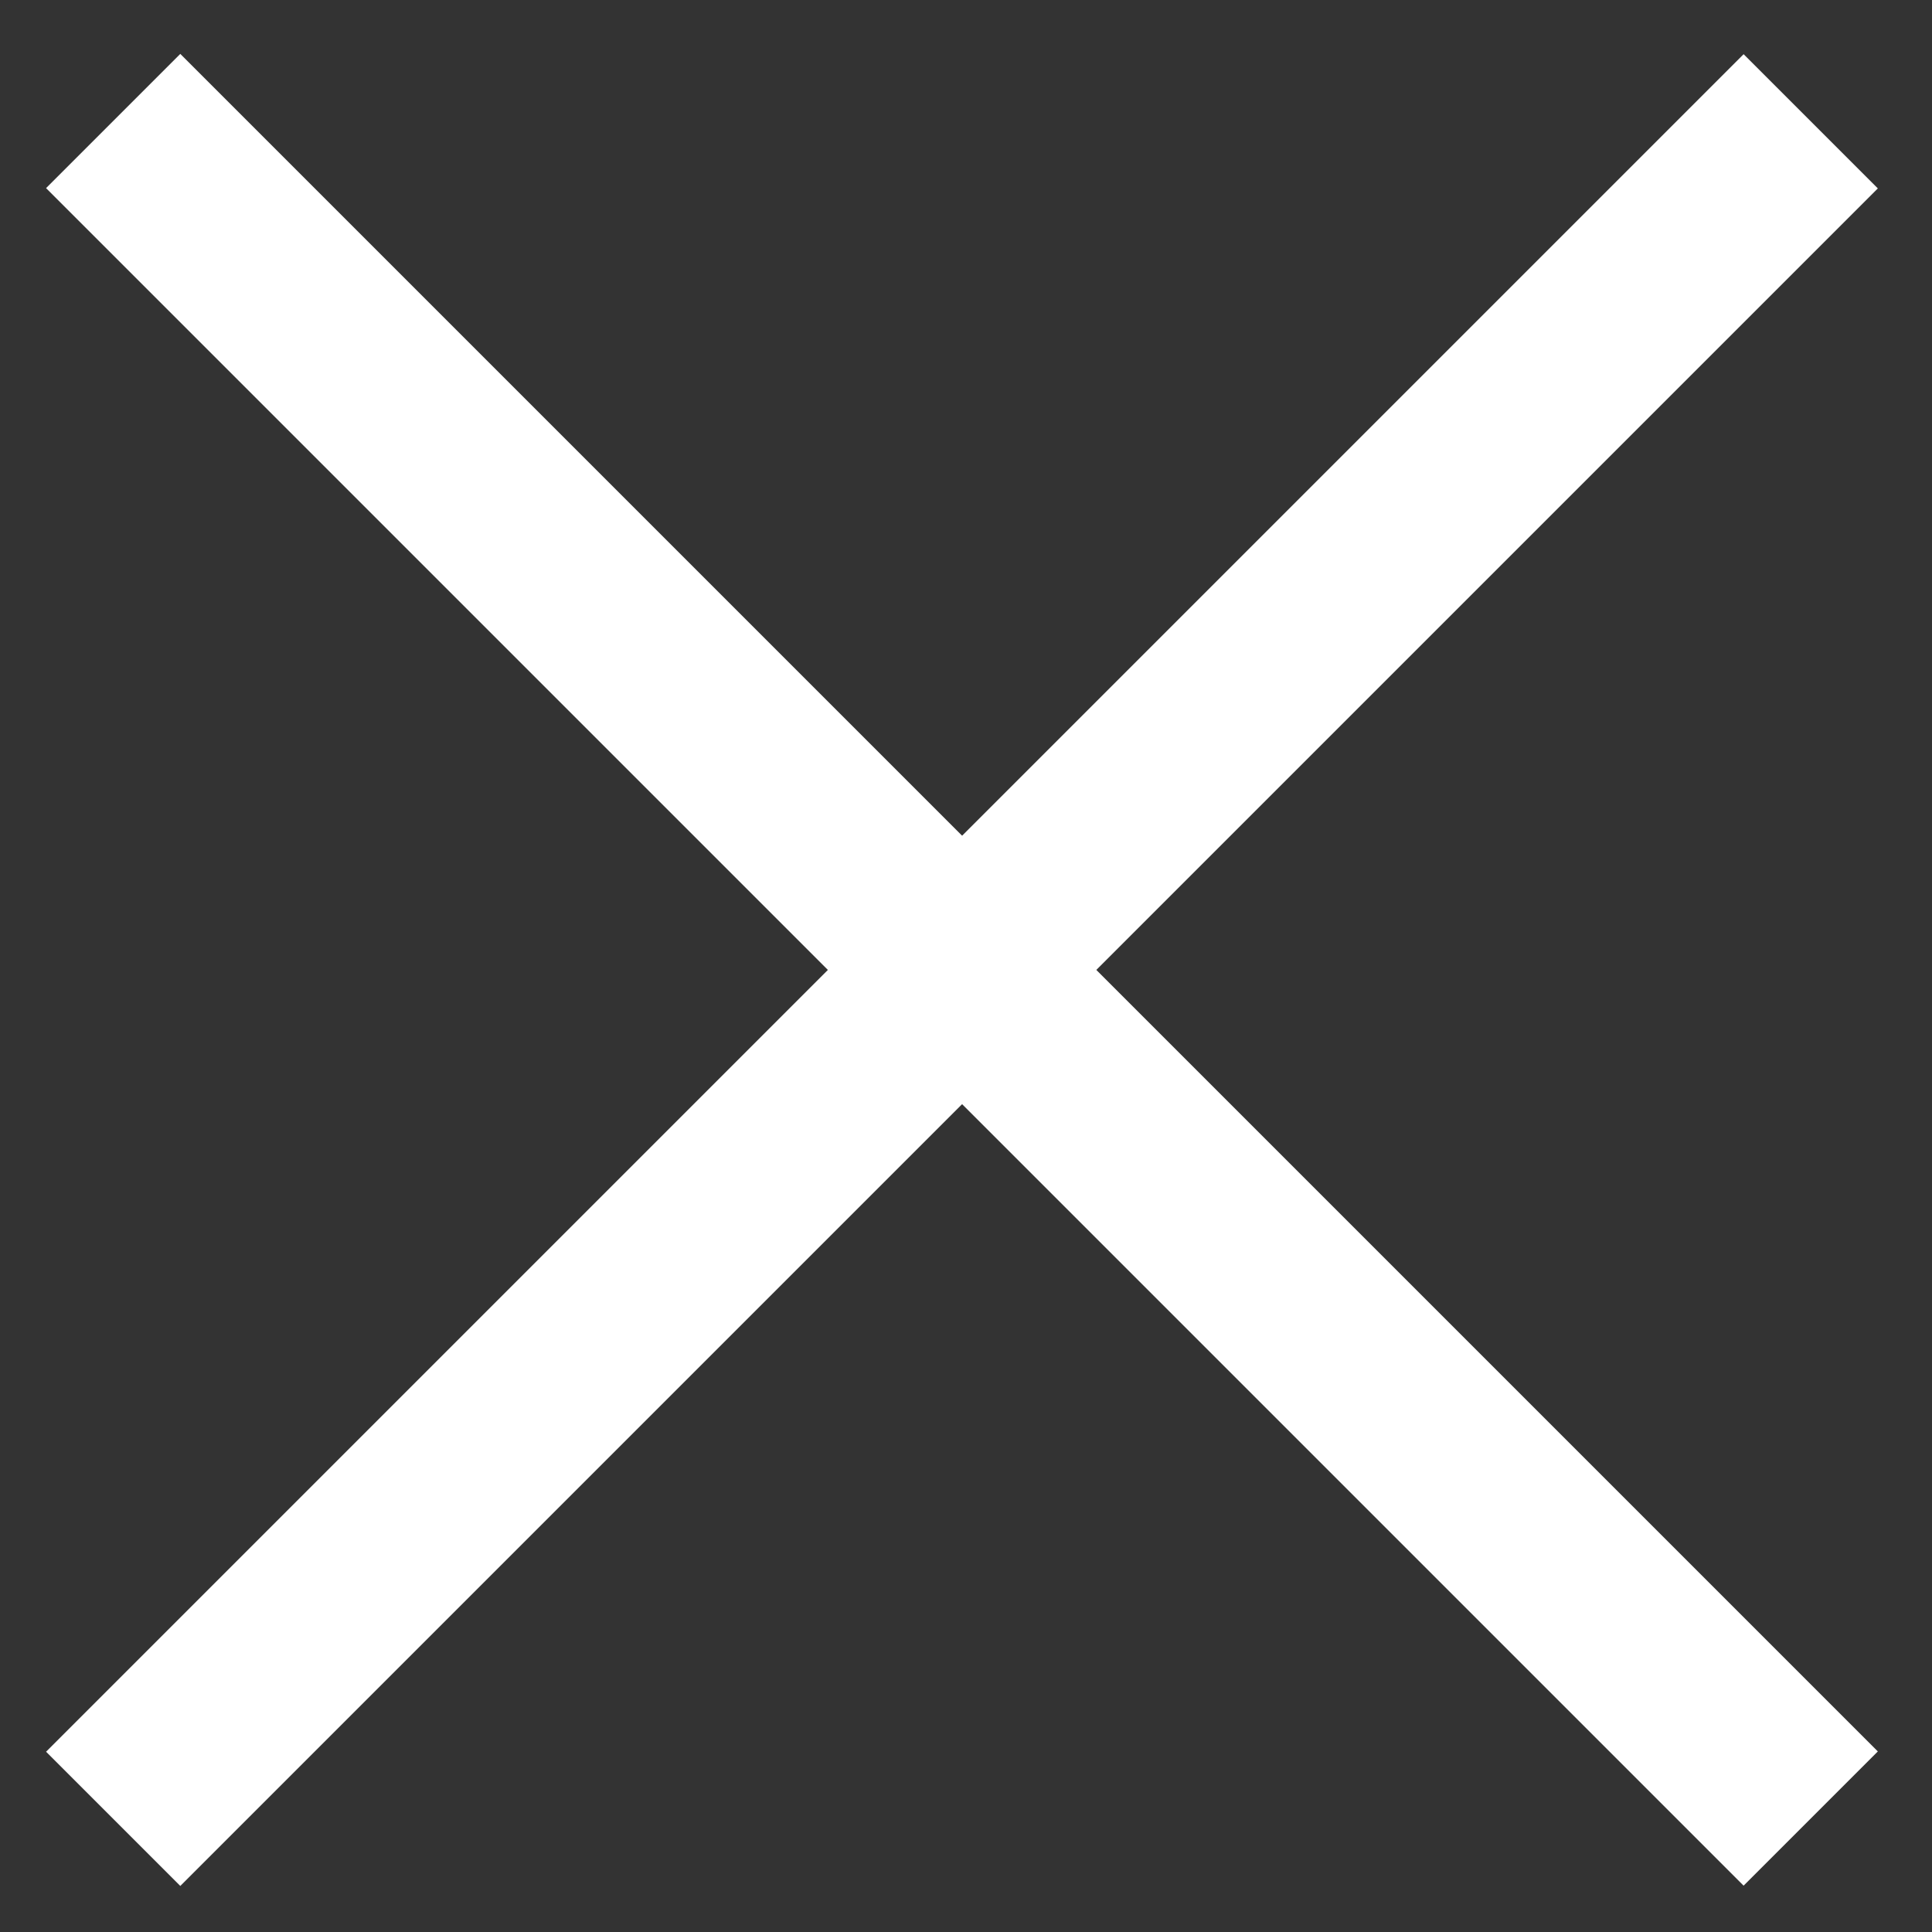
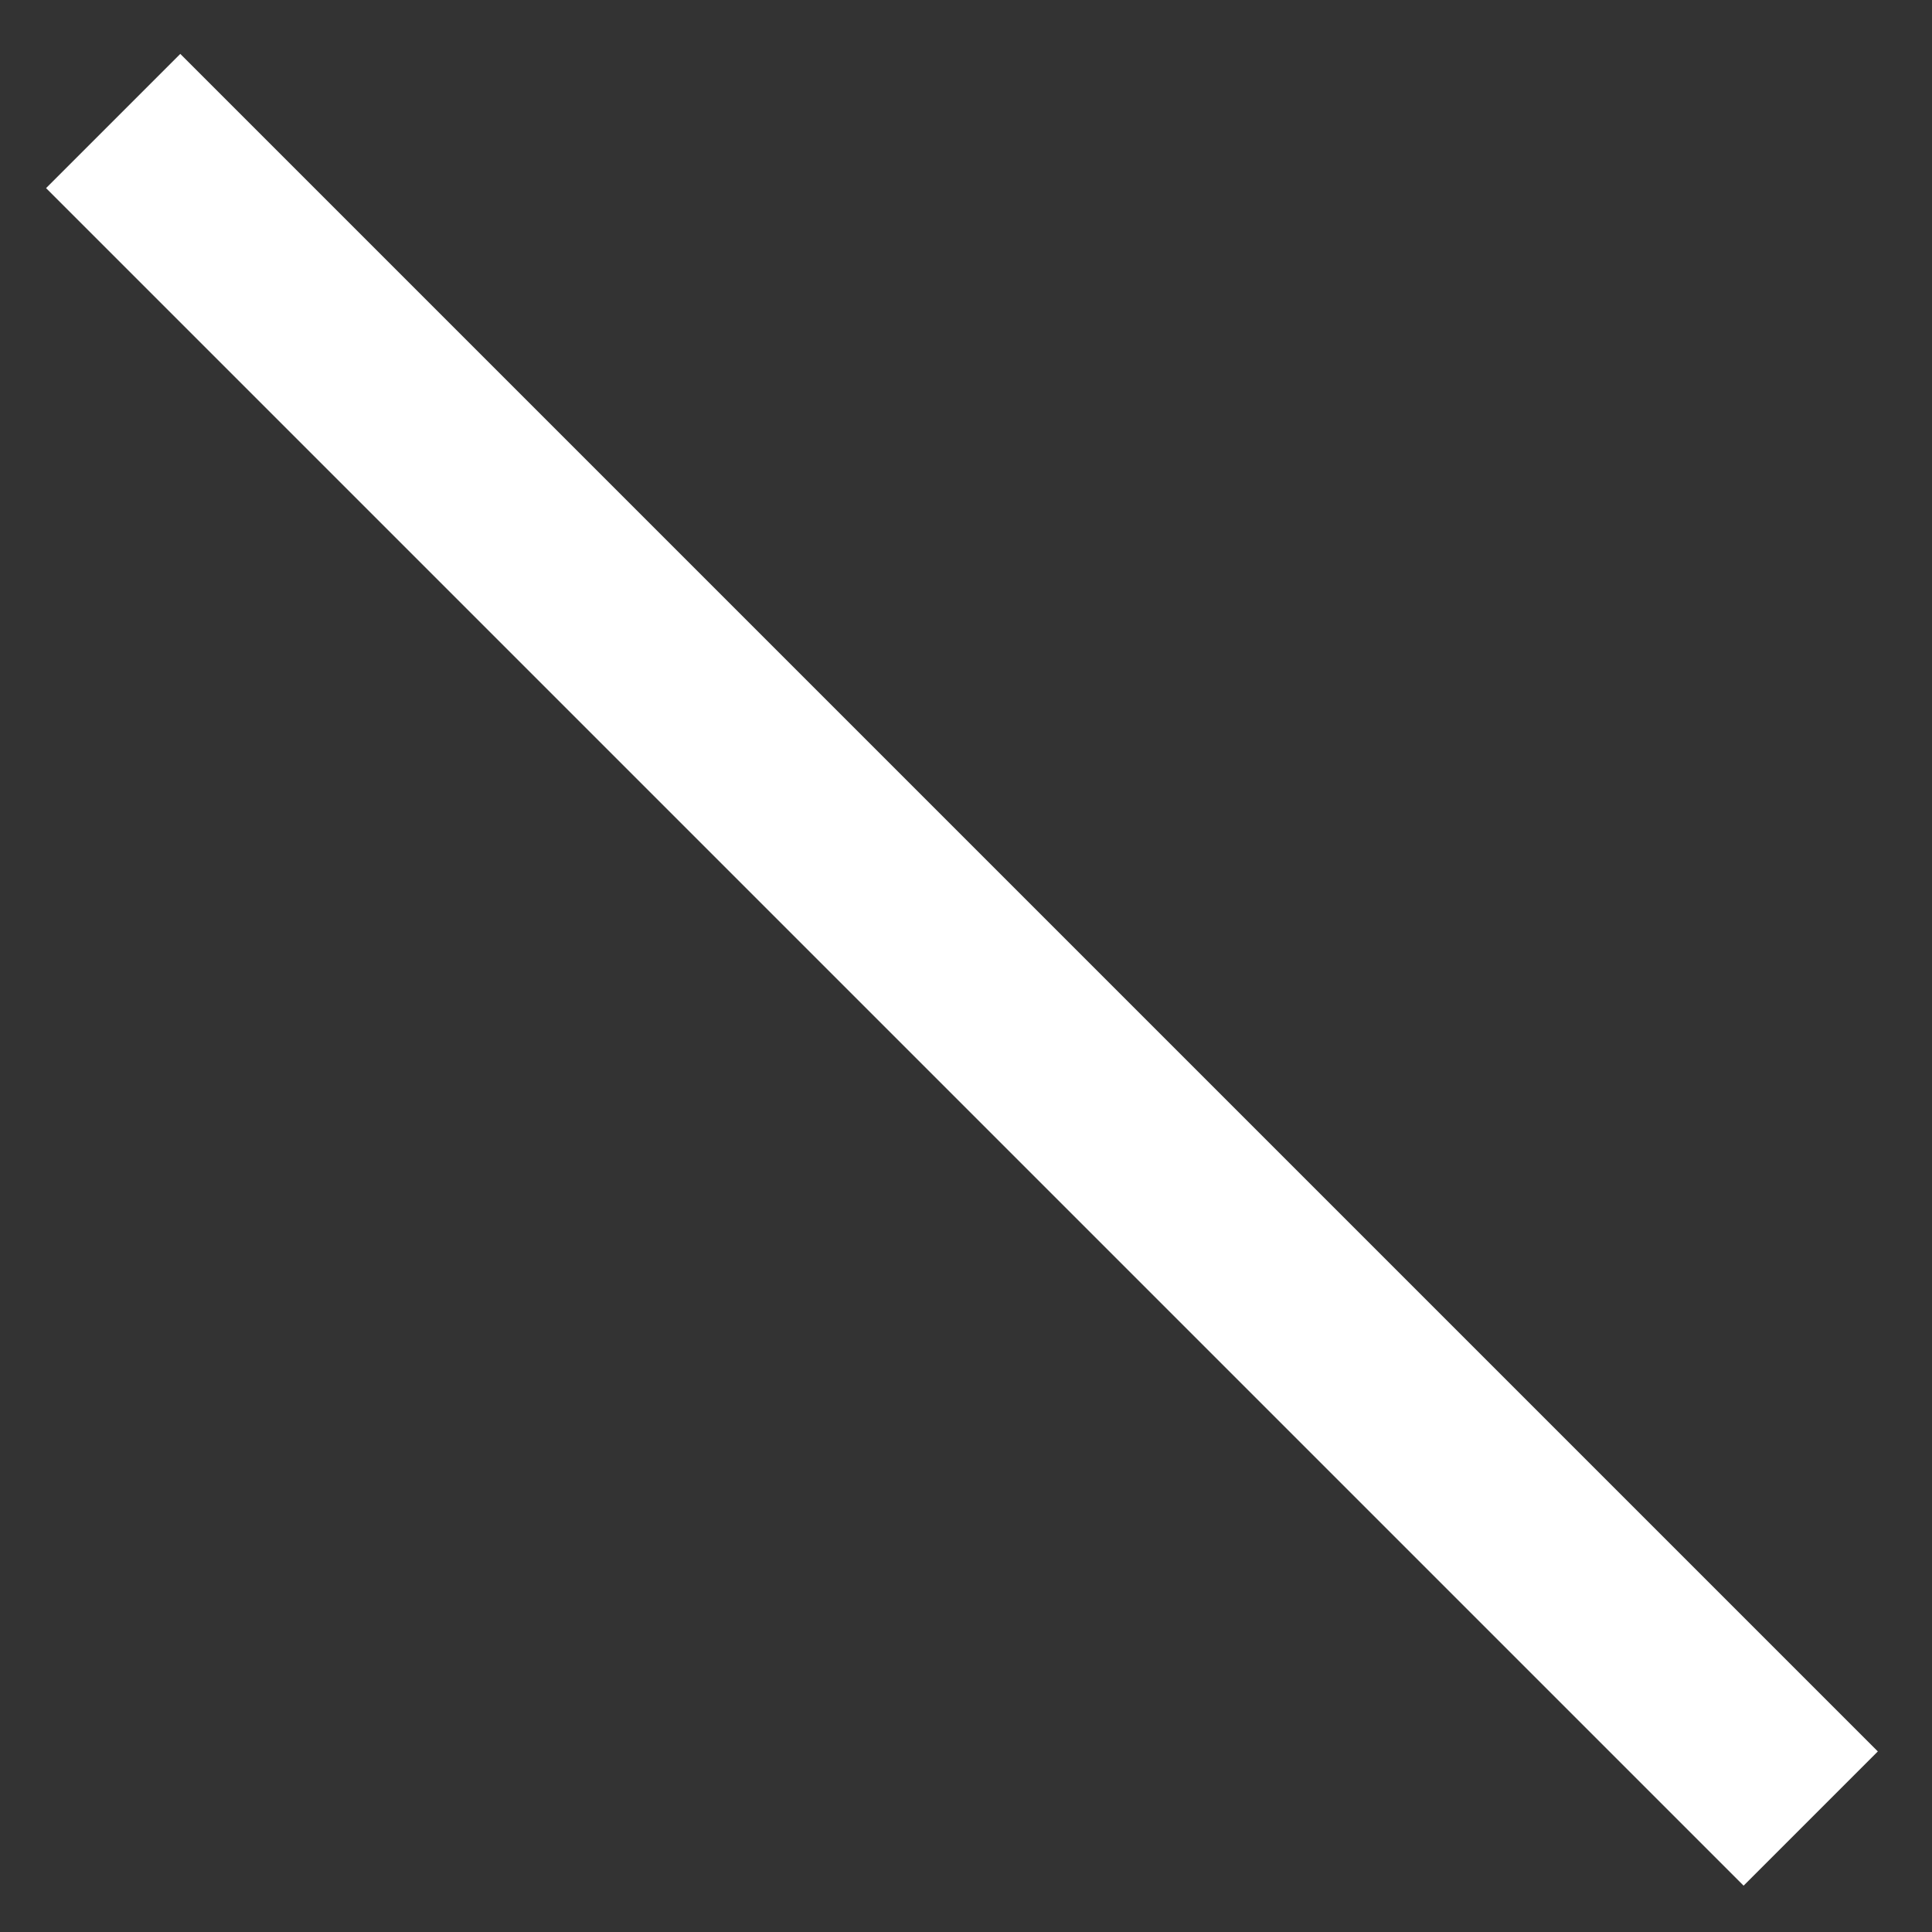
<svg xmlns="http://www.w3.org/2000/svg" version="1.1" id="Layer_1" x="0px" y="0px" viewBox="0 0 51.9 51.9" style="enable-background:new 0 0 51.9 51.9;" xml:space="preserve">
  <rect x="0" y="0" width="51.9" height="51.9" fill="#333333" stroke="none" />
  <style type="text/css">
	.st0{fill:#FFFFFF;}
</style>
  <g>
    <rect x="23.3" y="-6.2" transform="matrix(0.707 -0.707 0.707 0.707 -10.852 25.91)" class="st0" width="5.1" height="64.5" />
-     <rect x="-6.4" y="23.5" transform="matrix(0.707 -0.707 0.707 0.707 -10.852 25.918)" class="st0" width="64.5" height="5.1" />
  </g>
</svg>